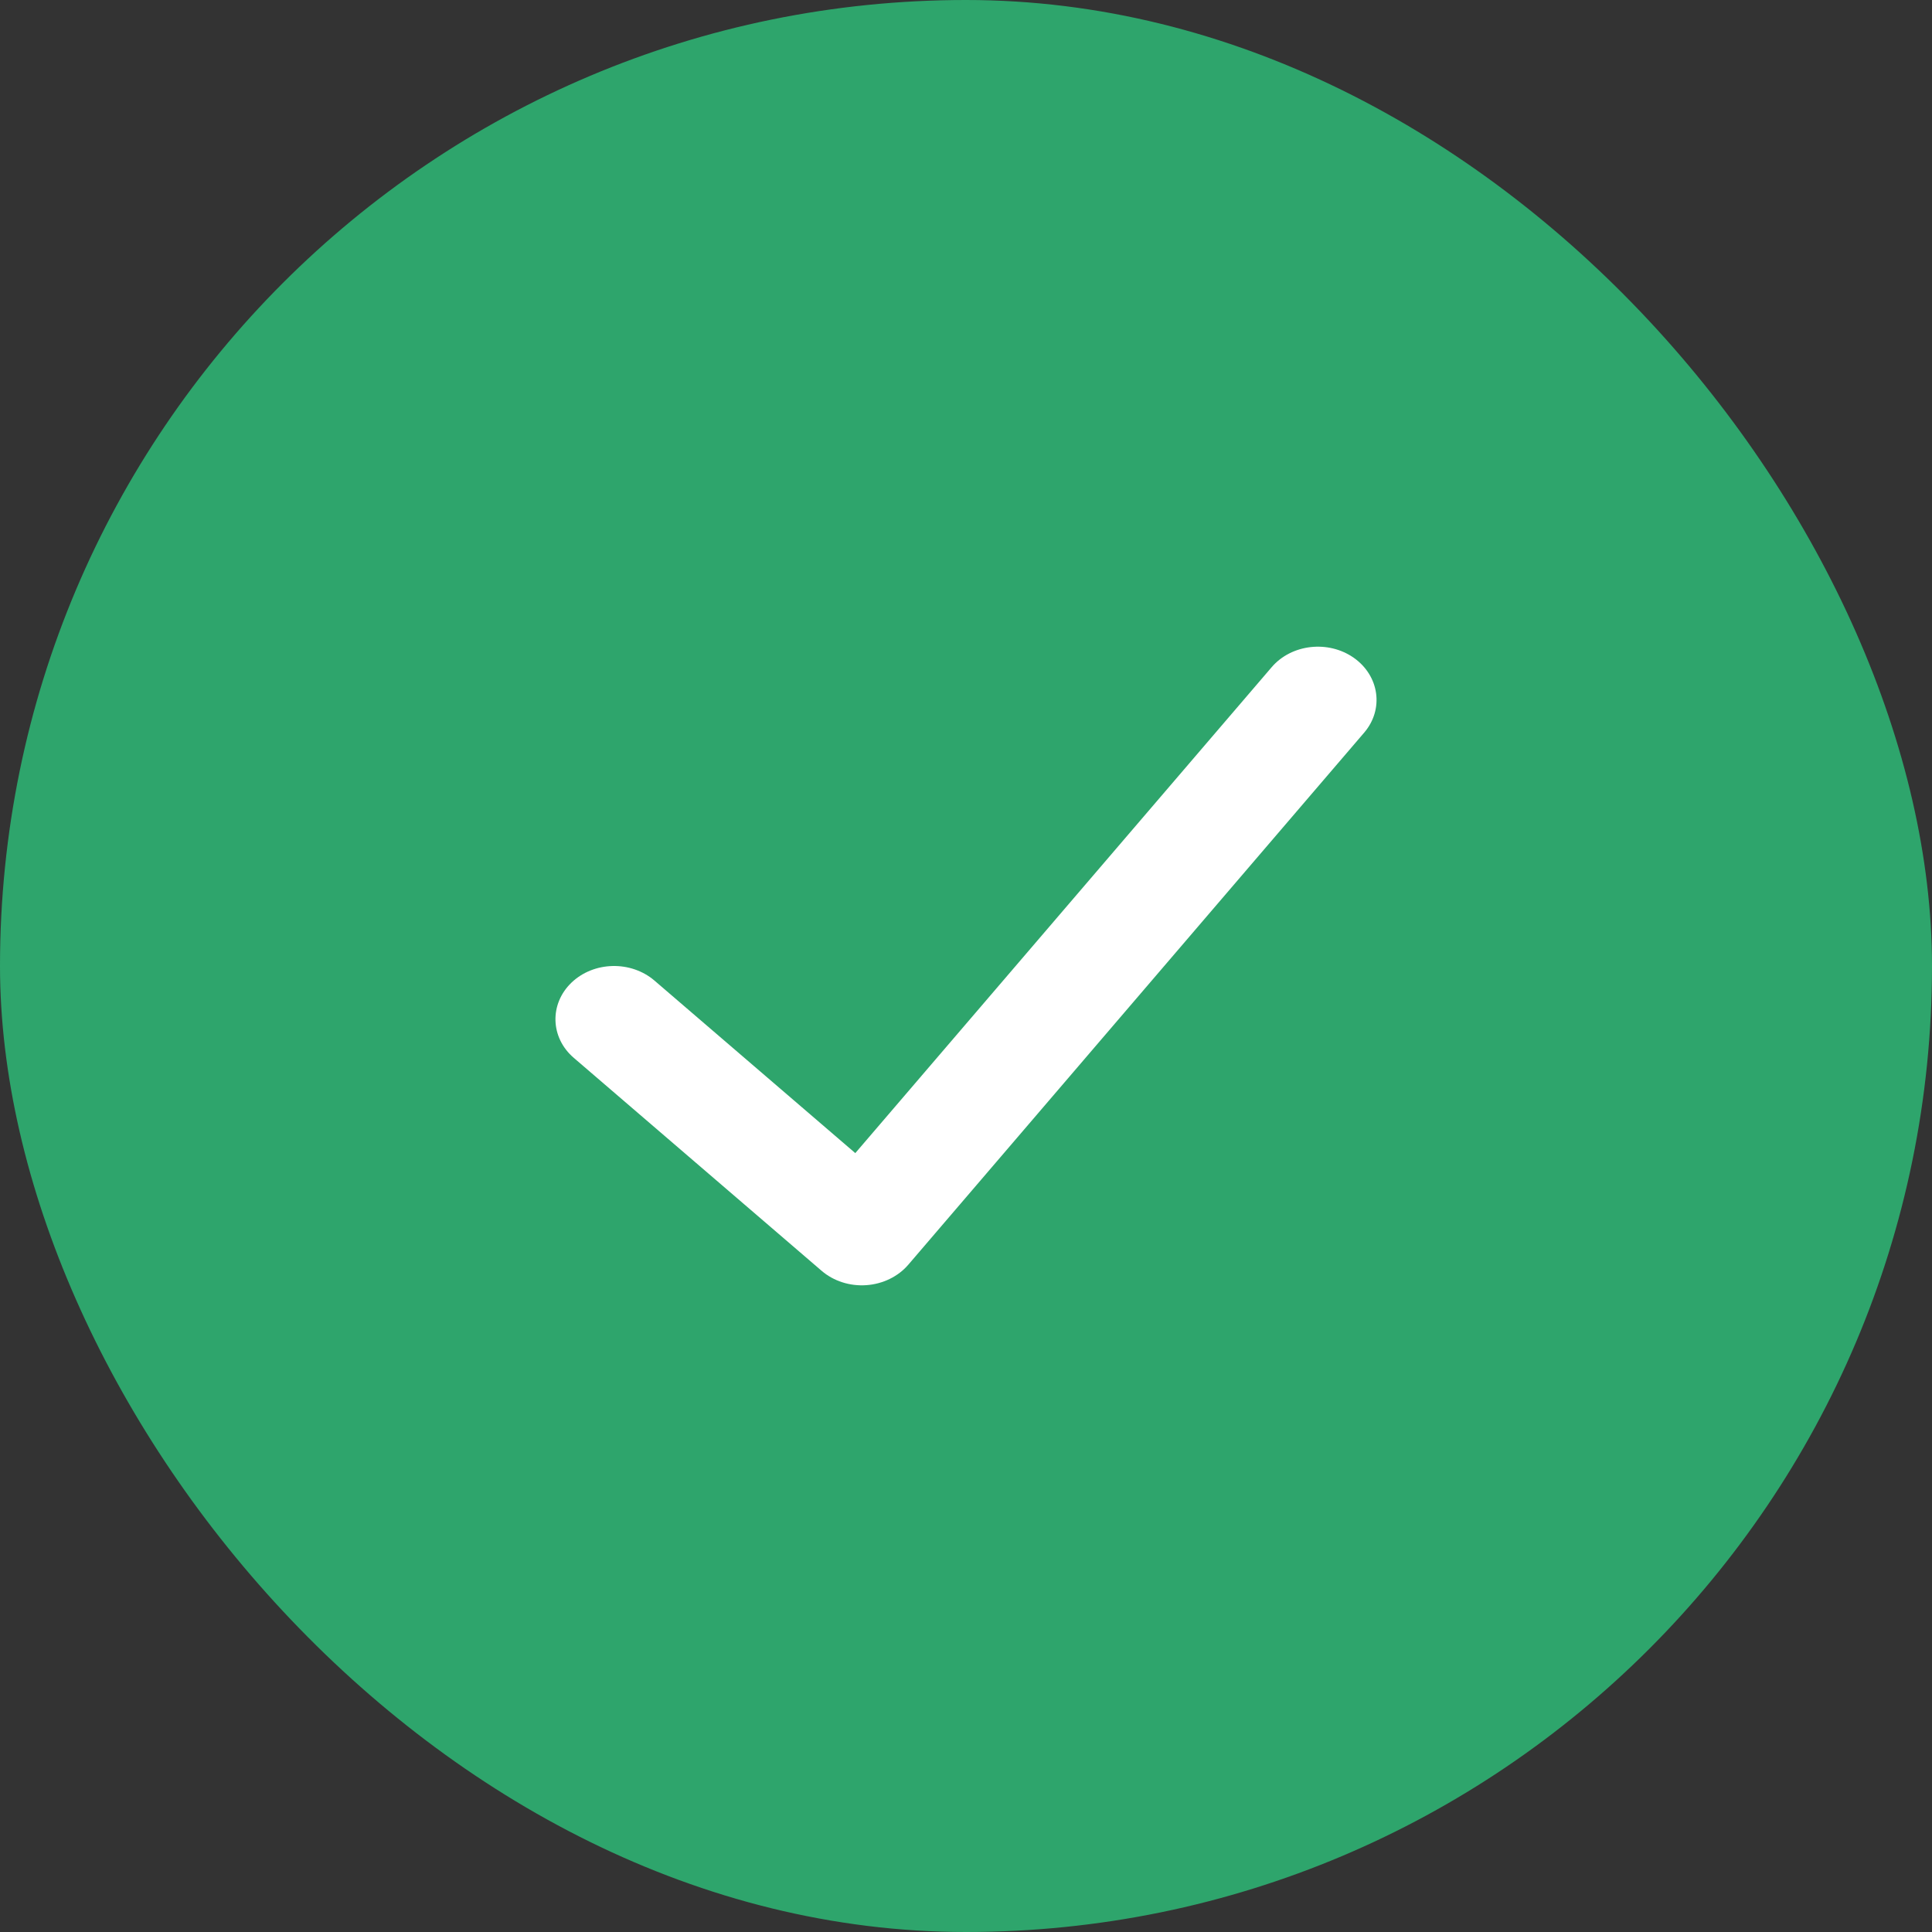
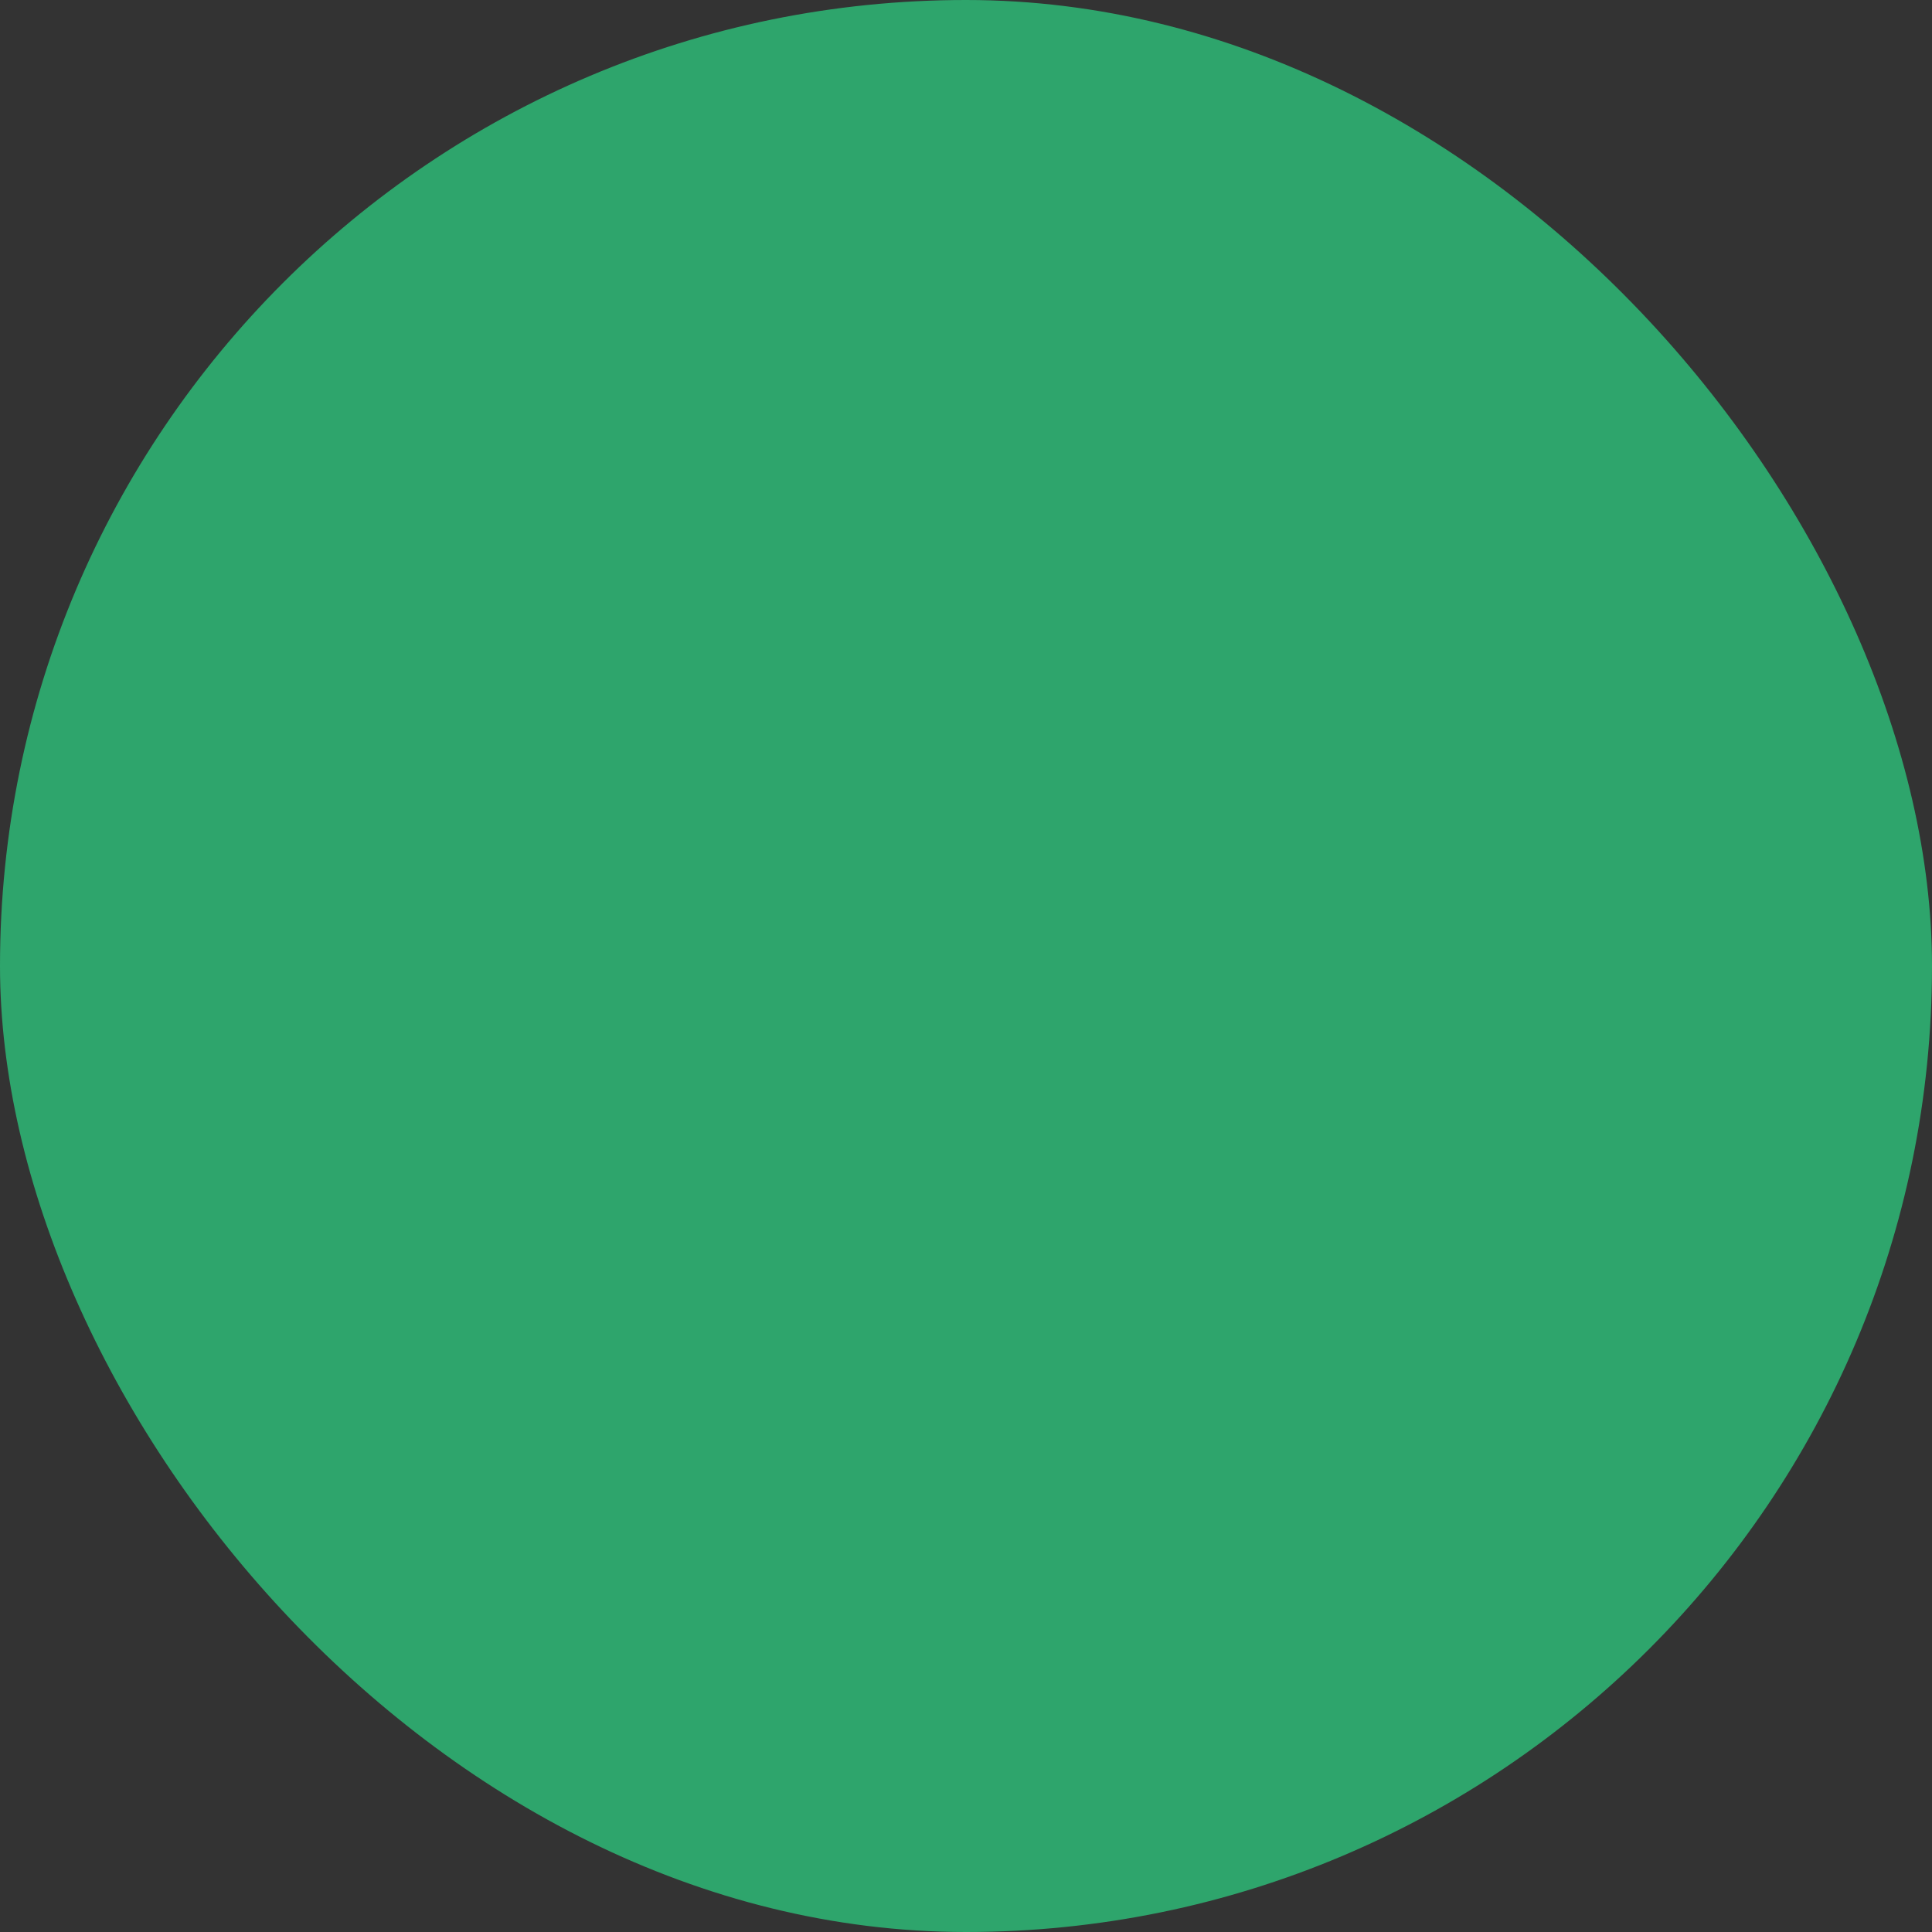
<svg xmlns="http://www.w3.org/2000/svg" width="20" height="20" viewBox="0 0 20 20" fill="none">
  <rect x="0" y="0" width="20" height="20" fill="#333333" stroke="none" />
  <rect width="20" height="20" rx="10" fill="#2EA56C" />
-   <path fill-rule="evenodd" clip-rule="evenodd" d="M14.015 6.81C14.28 6.997 14.328 7.343 14.122 7.584L9.402 13.093C9.297 13.215 9.139 13.292 8.968 13.304C8.798 13.316 8.629 13.262 8.505 13.155L5.94 10.951C5.696 10.742 5.686 10.393 5.916 10.172C6.147 9.951 6.531 9.942 6.775 10.151L8.854 11.937L13.164 6.907C13.369 6.667 13.751 6.624 14.015 6.81Z" fill="white" />
</svg>